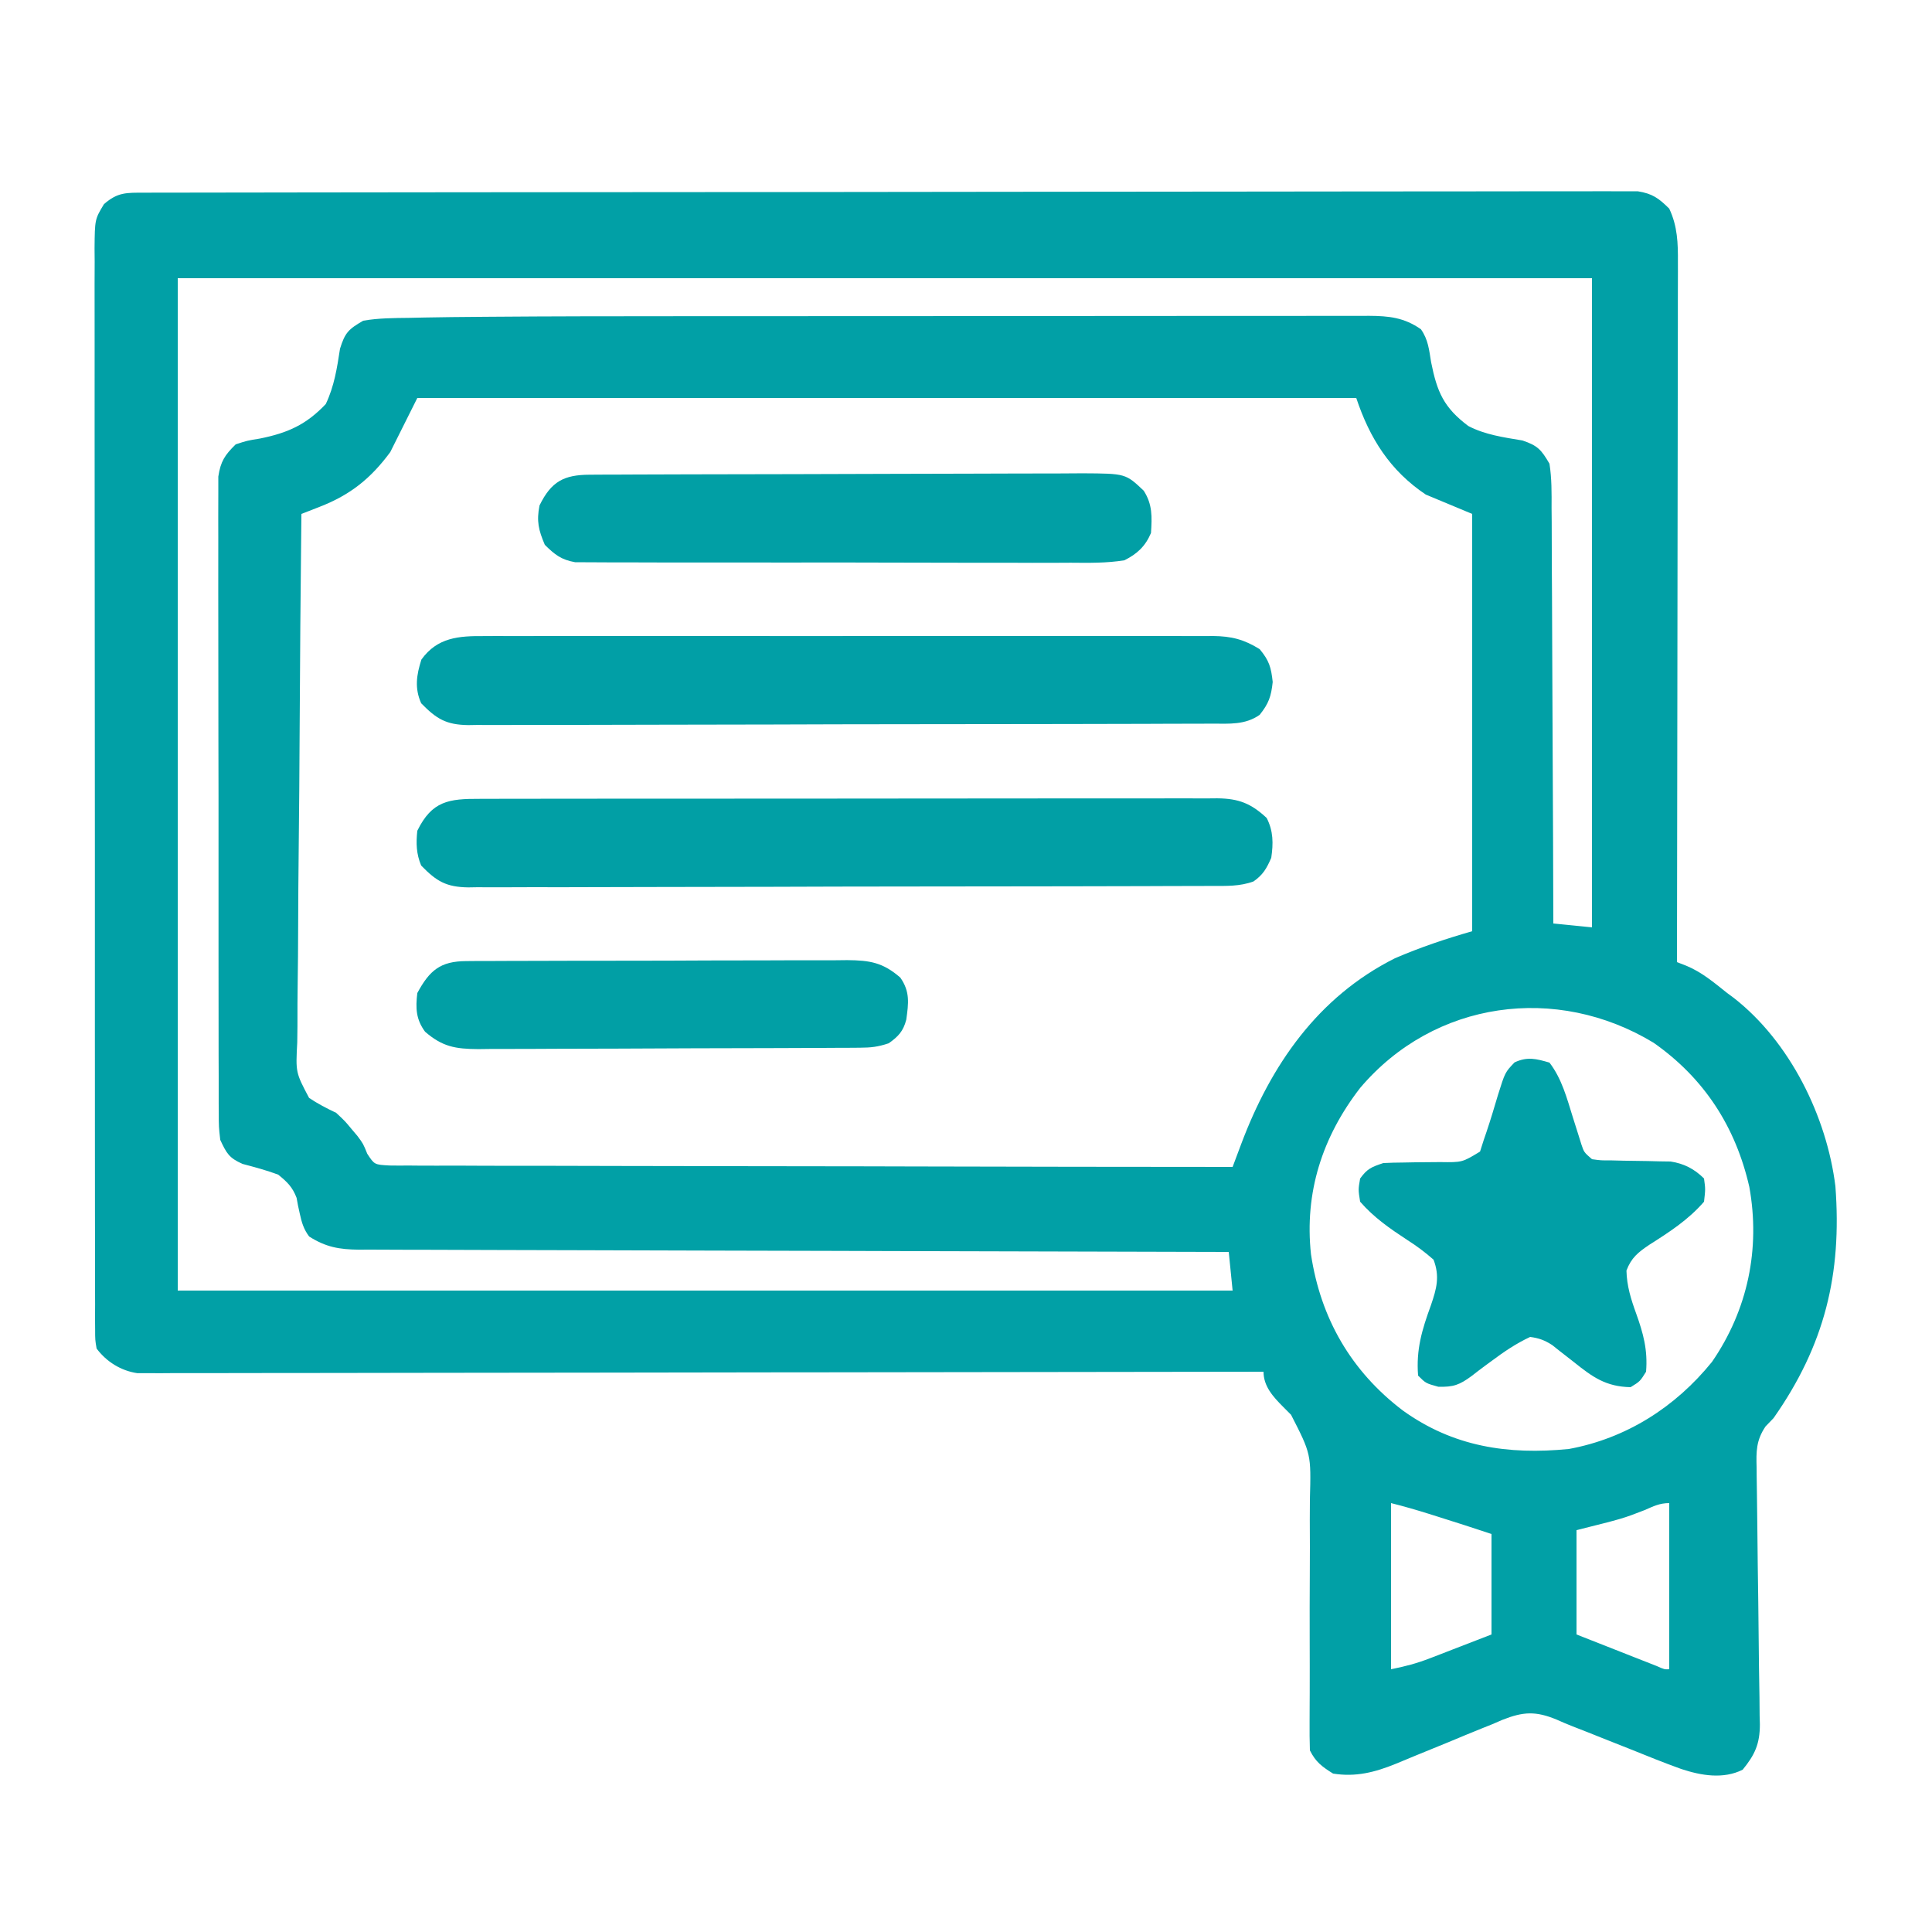
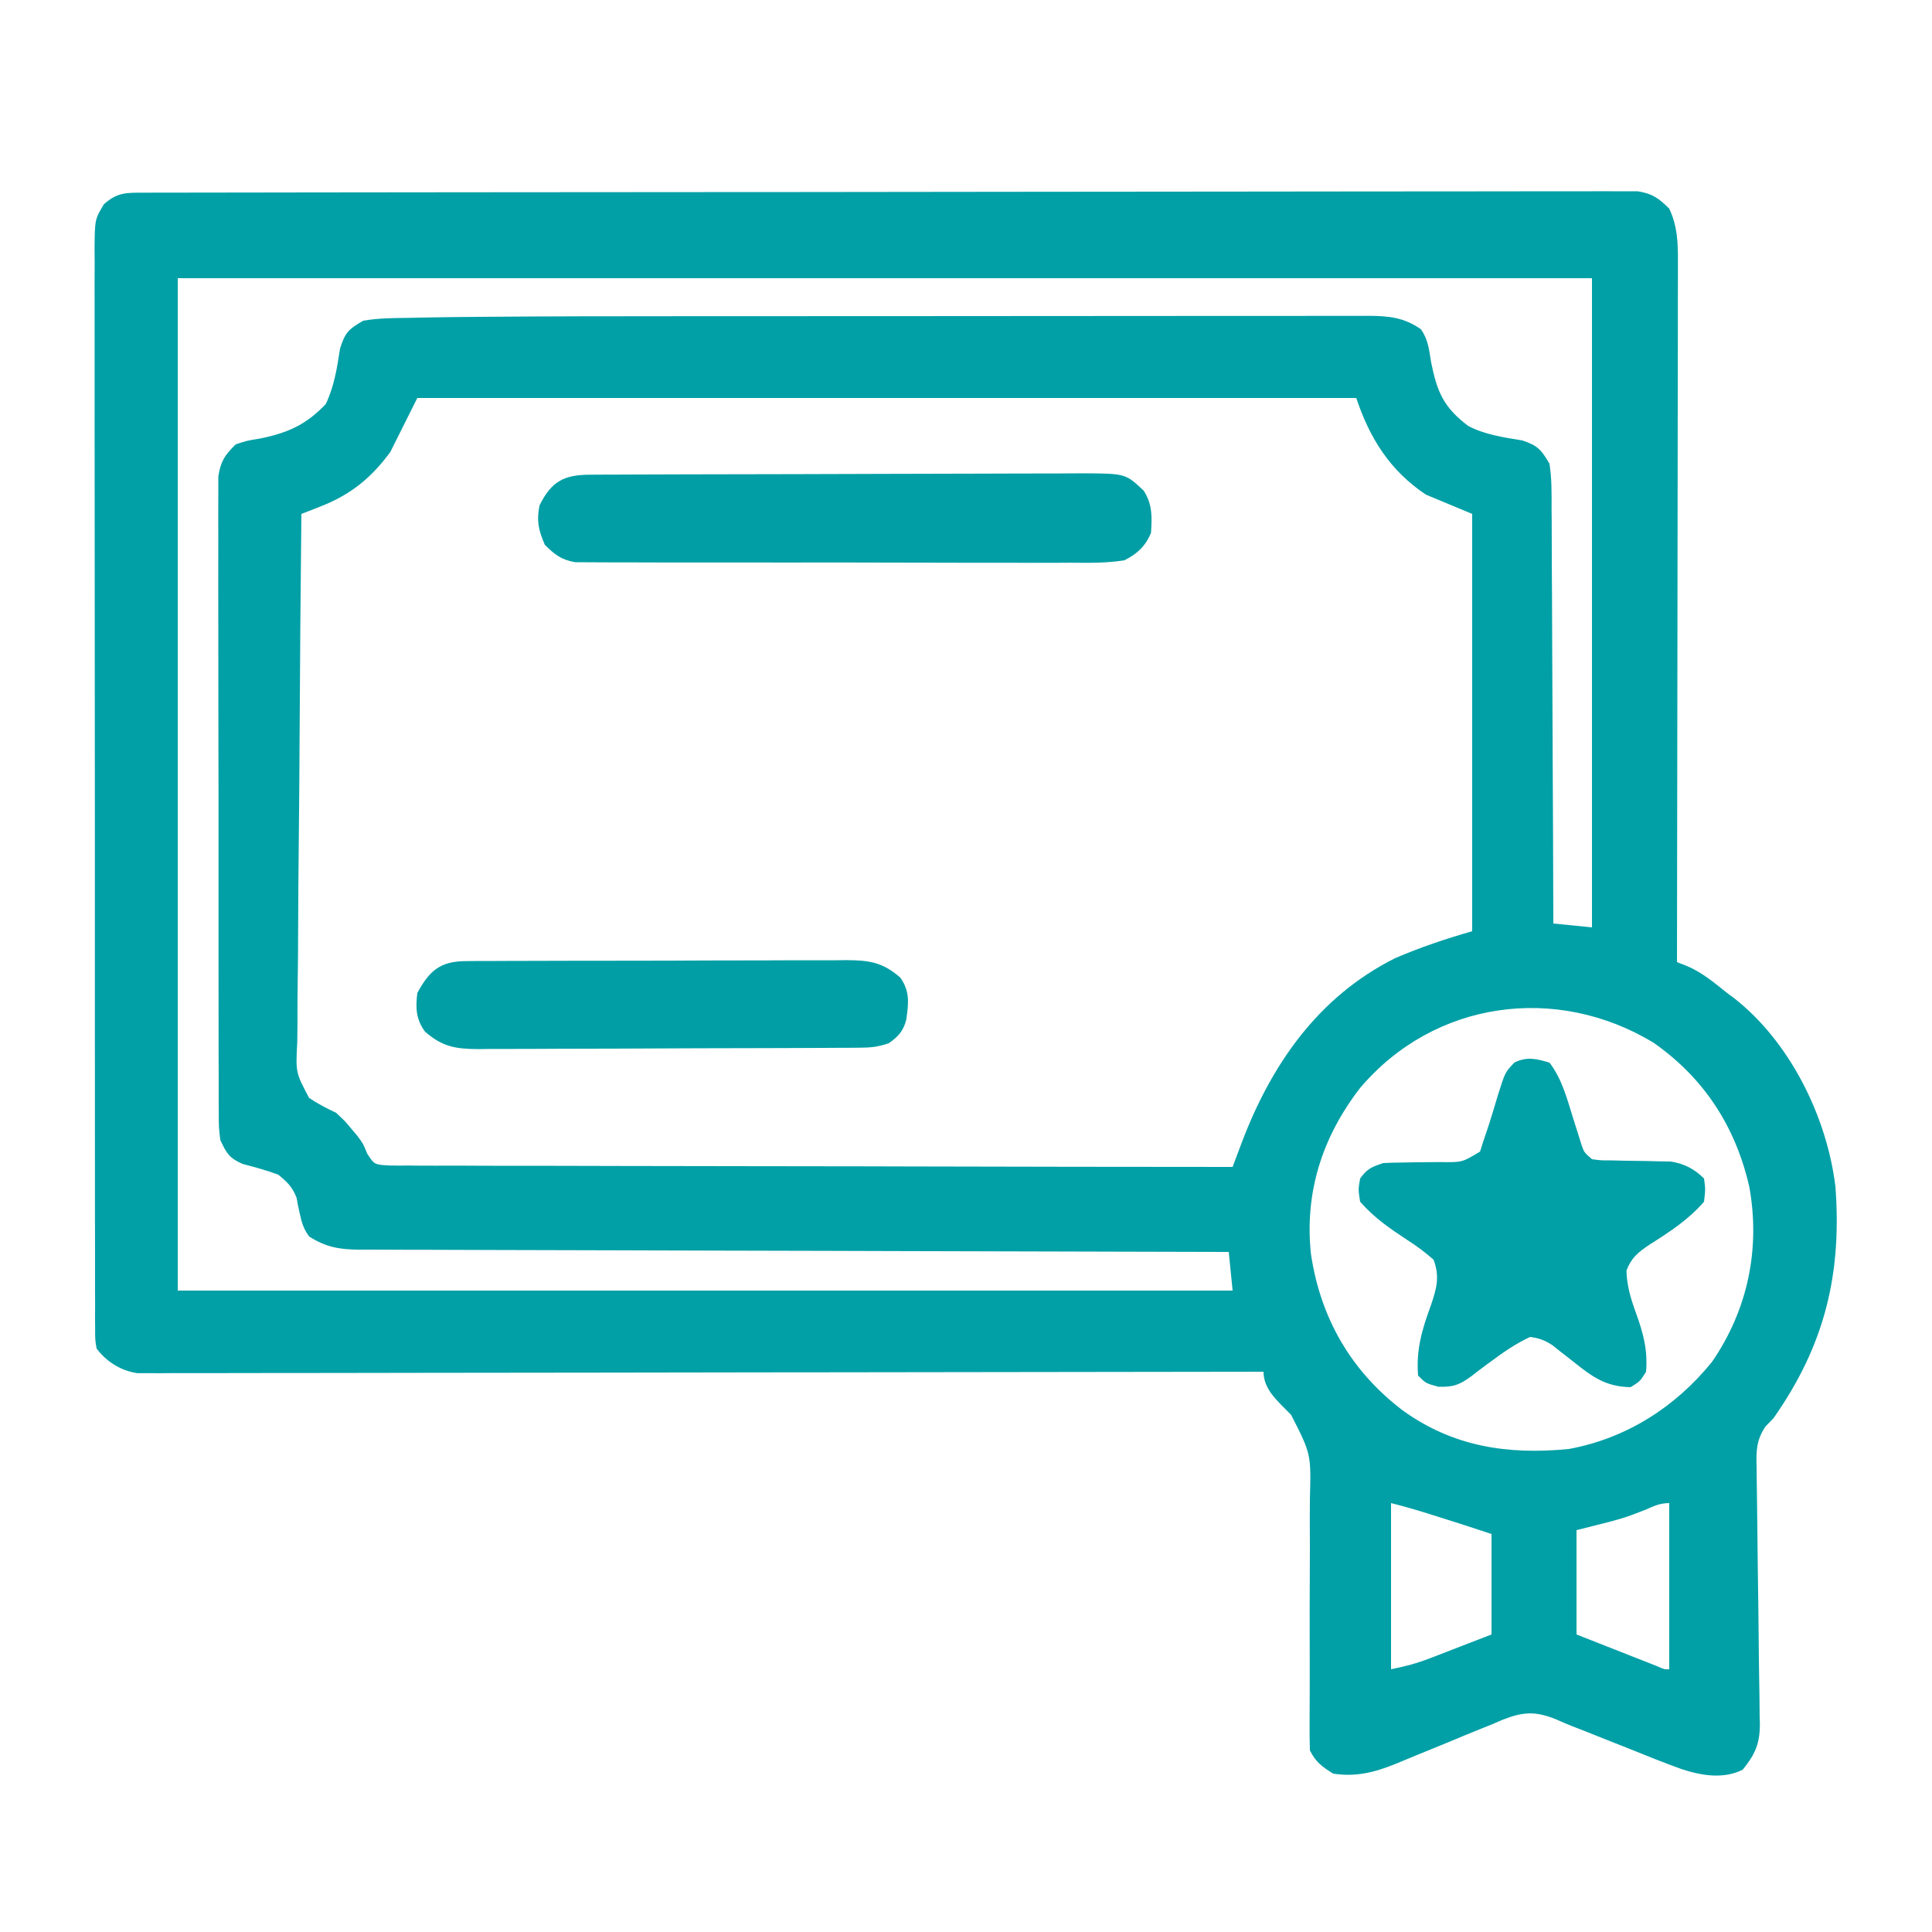
<svg xmlns="http://www.w3.org/2000/svg" version="1.1" width="500" height="500">
-   <path d="M0 0 C0.669 -0.002 1.339 -0.005 2.029 -0.007 C4.294 -0.014 6.559 -0.013 8.824 -0.013 C10.456 -0.016 12.087 -0.02 13.719 -0.024 C18.22 -0.034 22.72 -0.038 27.221 -0.04 C32.069 -0.044 36.916 -0.054 41.763 -0.063 C53.478 -0.082 65.193 -0.093 76.907 -0.101 C82.419 -0.106 87.931 -0.111 93.443 -0.116 C111.757 -0.133 130.071 -0.148 148.385 -0.155 C153.139 -0.157 157.894 -0.159 162.649 -0.161 C164.422 -0.162 164.422 -0.162 166.23 -0.162 C185.387 -0.171 204.544 -0.196 223.701 -0.229 C243.353 -0.262 263.005 -0.28 282.657 -0.283 C293.698 -0.285 304.738 -0.294 315.778 -0.319 C325.178 -0.341 334.578 -0.349 343.978 -0.339 C348.777 -0.335 353.575 -0.337 358.374 -0.356 C362.764 -0.374 367.153 -0.373 371.544 -0.357 C373.134 -0.355 374.725 -0.359 376.316 -0.371 C378.474 -0.386 380.631 -0.377 382.789 -0.361 C383.989 -0.362 385.189 -0.363 386.426 -0.364 C390.233 0.237 391.873 1.442 394.583 4.134 C396.728 8.691 396.864 13.079 396.824 18.031 C396.826 19.196 396.826 19.196 396.829 20.385 C396.832 22.979 396.821 25.572 396.81 28.165 C396.81 30.028 396.81 31.891 396.811 33.754 C396.812 38.805 396.8 43.856 396.786 48.907 C396.774 54.188 396.773 59.469 396.77 64.75 C396.764 74.748 396.748 84.746 396.727 94.744 C396.705 106.127 396.694 117.51 396.684 128.893 C396.663 152.307 396.628 175.721 396.583 199.134 C397.367 199.437 398.151 199.741 398.959 200.053 C403.029 201.73 406.158 204.413 409.583 207.134 C410.434 207.763 410.434 207.763 411.302 208.404 C425.82 219.737 435.344 239.085 437.583 257.134 C439.303 279.896 434.802 298.302 421.583 317.134 C420.896 317.848 420.209 318.562 419.501 319.298 C417.067 322.897 417.073 325.763 417.193 329.95 C417.202 331.107 417.202 331.107 417.21 332.288 C417.226 333.957 417.25 335.626 417.283 337.295 C417.334 339.94 417.36 342.583 417.379 345.228 C417.433 351.795 417.529 358.362 417.625 364.929 C417.704 370.481 417.766 376.033 417.807 381.585 C417.833 384.186 417.883 386.785 417.934 389.385 C417.949 390.986 417.962 392.588 417.974 394.189 C418.005 395.267 418.005 395.267 418.037 396.366 C418.039 401.415 416.761 404.253 413.583 408.134 C408.579 410.636 402.864 409.657 397.724 407.96 C393.276 406.365 388.899 404.597 384.521 402.822 C382.257 401.922 379.991 401.026 377.725 400.132 C376.325 399.578 374.926 399.02 373.53 398.456 C372.225 397.932 370.915 397.42 369.601 396.92 C368.194 396.372 366.804 395.781 365.428 395.159 C360.024 392.93 356.807 393.094 351.391 395.234 C350.547 395.599 349.703 395.965 348.833 396.341 C347.935 396.701 347.037 397.06 346.112 397.43 C343.257 398.576 340.42 399.758 337.583 400.947 C334.745 402.12 331.904 403.284 329.055 404.431 C327.289 405.143 325.528 405.872 323.776 406.618 C318.387 408.81 313.423 410.077 307.583 409.134 C304.713 407.34 303.092 406.152 301.583 403.134 C301.503 400.624 301.482 398.141 301.505 395.63 C301.511 394.025 301.517 392.42 301.523 390.814 C301.53 389.534 301.53 389.534 301.537 388.228 C301.556 383.703 301.541 379.178 301.531 374.654 C301.518 368.897 301.517 363.142 301.559 357.386 C301.593 352.734 301.587 348.084 301.556 343.432 C301.551 341.665 301.56 339.898 301.584 338.131 C301.903 326.439 301.903 326.439 296.711 316.283 C296.012 315.581 295.313 314.879 294.592 314.155 C292.04 311.588 289.583 308.885 289.583 305.134 C288.963 305.135 288.343 305.136 287.704 305.138 C250.962 305.205 214.219 305.256 177.477 305.287 C173.067 305.291 168.658 305.295 164.248 305.299 C163.37 305.3 162.492 305.301 161.587 305.301 C147.364 305.314 133.141 305.338 118.918 305.366 C104.329 305.394 89.739 305.41 75.15 305.416 C66.144 305.421 57.138 305.434 48.133 305.458 C41.961 305.474 35.789 305.479 29.617 305.475 C26.054 305.473 22.491 305.476 18.928 305.492 C15.067 305.509 11.207 305.503 7.346 305.495 C6.217 305.504 5.087 305.512 3.924 305.521 C2.89 305.515 1.856 305.51 0.79 305.503 C-0.101 305.505 -0.992 305.506 -1.91 305.507 C-6.123 304.881 -9.861 302.553 -12.417 299.134 C-12.794 296.889 -12.794 296.889 -12.797 294.203 C-12.805 293.18 -12.814 292.156 -12.823 291.102 C-12.816 289.974 -12.81 288.846 -12.804 287.684 C-12.81 286.488 -12.815 285.293 -12.821 284.061 C-12.832 280.737 -12.831 277.413 -12.823 274.088 C-12.819 270.505 -12.831 266.922 -12.841 263.34 C-12.859 256.318 -12.859 249.296 -12.854 242.274 C-12.85 236.568 -12.852 230.861 -12.857 225.155 C-12.858 224.344 -12.858 223.532 -12.859 222.696 C-12.861 221.048 -12.862 219.4 -12.864 217.752 C-12.878 202.286 -12.872 186.82 -12.861 171.353 C-12.851 157.198 -12.864 143.044 -12.888 128.889 C-12.912 114.362 -12.922 99.836 -12.915 85.309 C-12.911 77.151 -12.914 68.992 -12.931 60.834 C-12.946 53.887 -12.947 46.942 -12.929 39.995 C-12.921 36.45 -12.919 32.906 -12.934 29.361 C-12.95 25.52 -12.936 21.68 -12.918 17.839 C-12.927 16.715 -12.937 15.592 -12.947 14.434 C-12.875 6.896 -12.875 6.896 -10.51 2.965 C-6.938 -0.159 -4.69 0.007 0 0 Z M8.583 22.134 C8.583 108.594 8.583 195.054 8.583 284.134 C98.673 284.134 188.763 284.134 281.583 284.134 C281.253 280.834 280.923 277.534 280.583 274.134 C278.798 274.131 278.798 274.131 276.977 274.127 C248.726 274.07 220.475 273.997 192.223 273.905 C188.746 273.894 185.269 273.883 181.792 273.872 C181.1 273.87 180.407 273.867 179.694 273.865 C168.485 273.83 157.276 273.805 146.067 273.784 C134.566 273.762 123.065 273.729 111.564 273.686 C105.103 273.662 98.643 273.643 92.183 273.637 C86.104 273.631 80.026 273.611 73.947 273.58 C71.715 273.571 69.482 273.567 67.25 273.569 C64.204 273.571 61.158 273.554 58.113 273.533 C57.227 273.538 56.342 273.543 55.43 273.548 C50.406 273.49 46.944 272.91 42.583 270.134 C41.162 268.216 40.676 266.556 40.169 264.24 C40.017 263.545 39.865 262.85 39.708 262.134 C39.587 261.474 39.466 260.814 39.341 260.134 C38.281 257.337 36.903 256.014 34.583 254.134 C31.544 252.996 28.496 252.19 25.361 251.357 C21.84 249.807 21.207 248.59 19.583 245.134 C19.203 241.8 19.203 241.8 19.196 237.923 C19.19 237.208 19.185 236.492 19.179 235.755 C19.165 233.364 19.172 230.973 19.179 228.581 C19.174 226.865 19.167 225.148 19.159 223.431 C19.141 218.772 19.142 214.113 19.147 209.454 C19.151 205.565 19.144 201.676 19.138 197.786 C19.124 188.612 19.126 179.438 19.137 170.264 C19.149 160.797 19.135 151.331 19.108 141.865 C19.086 133.737 19.079 125.61 19.085 117.482 C19.088 112.628 19.086 107.774 19.069 102.919 C19.053 98.356 19.057 93.792 19.076 89.229 C19.08 87.554 19.077 85.879 19.066 84.204 C19.053 81.917 19.064 79.632 19.082 77.346 C19.082 76.066 19.083 74.787 19.083 73.469 C19.672 69.541 20.77 67.891 23.583 65.134 C26.537 64.165 26.537 64.165 29.833 63.634 C37.057 62.183 41.821 60.045 46.896 54.697 C49.095 50.054 49.801 45.436 50.579 40.376 C51.873 36.198 52.788 35.334 56.583 33.134 C60.537 32.445 64.478 32.44 68.484 32.395 C69.777 32.366 71.07 32.338 72.402 32.308 C77.129 32.212 81.856 32.171 86.583 32.134 C87.504 32.127 88.425 32.119 89.374 32.111 C105.355 31.985 121.336 31.969 137.318 31.967 C141.213 31.966 145.107 31.964 149.002 31.961 C161.915 31.953 174.827 31.948 187.739 31.949 C188.774 31.949 188.774 31.949 189.829 31.949 C190.52 31.949 191.21 31.949 191.922 31.949 C203.184 31.949 214.447 31.94 225.71 31.926 C237.33 31.911 248.951 31.905 260.572 31.905 C267.075 31.906 273.578 31.903 280.08 31.892 C286.17 31.883 292.26 31.882 298.35 31.89 C300.584 31.891 302.819 31.888 305.053 31.882 C308.098 31.875 311.142 31.879 314.187 31.887 C315.074 31.882 315.961 31.877 316.875 31.871 C322.026 31.9 325.966 32.31 330.31 35.337 C332.207 38.014 332.427 40.669 332.958 43.884 C334.49 51.544 336.202 55.598 342.583 60.384 C346.946 62.667 351.781 63.321 356.595 64.13 C360.549 65.459 361.465 66.516 363.583 70.134 C364.189 73.961 364.147 77.758 364.129 81.626 C364.14 82.787 364.15 83.948 364.161 85.145 C364.19 88.981 364.192 92.817 364.193 96.654 C364.208 99.315 364.224 101.975 364.243 104.636 C364.283 110.923 364.304 117.209 364.317 123.495 C364.333 130.653 364.371 137.812 364.411 144.97 C364.494 159.691 364.547 174.413 364.583 189.134 C367.883 189.464 371.183 189.794 374.583 190.134 C374.583 134.694 374.583 79.254 374.583 22.134 C253.803 22.134 133.023 22.134 8.583 22.134 Z M70.583 53.134 C68.273 57.754 65.963 62.374 63.583 67.134 C58.543 73.959 53.268 78.195 45.349 81.279 C44.455 81.629 43.56 81.98 42.639 82.341 C41.622 82.733 41.622 82.733 40.583 83.134 C40.373 102.458 40.214 121.781 40.117 141.105 C40.071 150.078 40.007 159.05 39.904 168.022 C39.815 175.843 39.757 183.663 39.737 191.484 C39.725 195.625 39.697 199.765 39.632 203.906 C39.571 207.805 39.552 211.702 39.565 215.602 C39.563 217.031 39.545 218.461 39.511 219.89 C39.098 227.699 39.098 227.699 42.575 234.274 C44.852 235.796 47.112 236.967 49.583 238.134 C51.888 240.294 51.888 240.294 53.458 242.197 C53.992 242.827 54.526 243.457 55.076 244.107 C56.583 246.134 56.583 246.134 57.628 248.721 C59.48 251.554 59.48 251.554 63.42 251.765 C65.07 251.794 66.721 251.794 68.372 251.773 C69.281 251.782 70.19 251.79 71.127 251.799 C74.186 251.821 77.244 251.807 80.303 251.794 C82.49 251.802 84.678 251.813 86.866 251.825 C92.816 251.854 98.766 251.851 104.716 251.843 C110.93 251.84 117.144 251.865 123.358 251.887 C133.791 251.92 144.225 251.936 154.658 251.939 C165.405 251.941 176.152 251.954 186.9 251.982 C187.562 251.983 188.224 251.985 188.907 251.987 C192.229 251.995 195.552 252.004 198.875 252.013 C226.444 252.085 254.014 252.121 281.583 252.134 C281.786 251.592 281.989 251.05 282.198 250.492 C282.466 249.777 282.734 249.062 283.01 248.325 C283.275 247.618 283.539 246.911 283.812 246.183 C291.489 225.789 303.602 208.167 323.583 198.134 C330.153 195.308 336.701 193.1 343.583 191.134 C343.583 155.494 343.583 119.854 343.583 83.134 C339.623 81.484 335.663 79.834 331.583 78.134 C322.312 71.934 317.054 63.547 313.583 53.134 C233.393 53.134 153.203 53.134 70.583 53.134 Z M314.583 231.697 C304.784 244.363 300.142 258.781 301.865 274.74 C304.352 291.311 312.245 304.985 325.583 315.134 C338.667 324.564 352.825 326.679 368.583 325.134 C383.459 322.402 396.188 314.287 405.654 302.572 C414.921 289.092 418.194 273.323 415.306 257.298 C411.762 241.779 403.662 229.191 390.521 219.99 C365.461 204.807 333.82 208.989 314.583 231.697 Z M322.583 339.134 C322.583 353.324 322.583 367.514 322.583 382.134 C326.283 381.394 329.21 380.622 332.665 379.287 C333.506 378.964 334.346 378.642 335.212 378.31 C336.788 377.697 336.788 377.697 338.396 377.072 C341.758 375.772 345.12 374.473 348.583 373.134 C348.583 364.554 348.583 355.974 348.583 347.134 C343.886 345.568 339.184 344.049 334.458 342.572 C333.756 342.351 333.053 342.13 332.329 341.902 C329.093 340.889 325.875 339.957 322.583 339.134 Z M388.208 340.947 C382.583 343.134 382.583 343.134 370.583 346.134 C370.583 355.044 370.583 363.954 370.583 373.134 C374.358 374.619 378.132 376.104 382.021 377.634 C383.213 378.104 384.404 378.574 385.632 379.058 C387.029 379.606 387.029 379.606 388.454 380.165 C389.413 380.543 390.371 380.92 391.359 381.308 C393.344 382.192 393.344 382.192 394.583 382.134 C394.583 367.944 394.583 353.754 394.583 339.134 C392.067 339.134 390.521 339.948 388.208 340.947 Z " fill="#01A0A6" transform="translate(37.417,49.866)" />
-   <path d="M0 0 C0.837 -0.004 1.674 -0.008 2.536 -0.012 C5.345 -0.022 8.154 -0.018 10.963 -0.014 C12.975 -0.018 14.987 -0.023 17 -0.029 C22.469 -0.043 27.937 -0.043 33.406 -0.041 C37.969 -0.04 42.532 -0.045 47.095 -0.049 C57.857 -0.061 68.62 -0.061 79.383 -0.055 C90.492 -0.049 101.602 -0.061 112.712 -0.083 C122.245 -0.1 131.778 -0.106 141.311 -0.103 C147.007 -0.101 152.702 -0.104 158.398 -0.118 C163.754 -0.13 169.11 -0.128 174.465 -0.115 C176.432 -0.113 178.399 -0.116 180.366 -0.124 C183.049 -0.134 185.73 -0.126 188.413 -0.114 C189.193 -0.121 189.974 -0.128 190.778 -0.136 C196.361 -0.08 199.54 1.185 203.583 4.948 C205.326 8.343 205.314 11.566 204.77 15.261 C203.566 18.03 202.65 19.644 200.179 21.376 C196.651 22.672 193.181 22.546 189.471 22.535 C188.204 22.543 188.204 22.543 186.912 22.551 C184.078 22.566 181.243 22.566 178.409 22.567 C176.379 22.575 174.349 22.583 172.318 22.592 C166.8 22.614 161.281 22.623 155.763 22.628 C152.316 22.632 148.869 22.638 145.422 22.645 C133.401 22.67 121.379 22.683 109.358 22.686 C98.147 22.69 86.936 22.72 75.726 22.762 C66.104 22.796 56.483 22.812 46.862 22.812 C41.114 22.813 35.366 22.822 29.618 22.85 C24.212 22.877 18.807 22.879 13.401 22.863 C11.416 22.861 9.432 22.868 7.448 22.884 C4.739 22.904 2.032 22.894 -0.677 22.875 C-1.855 22.895 -1.855 22.895 -3.056 22.915 C-8.749 22.828 -11.259 21.353 -15.23 17.261 C-16.498 14.248 -16.578 11.499 -16.23 8.261 C-12.431 0.522 -8.075 -0.039 0 0 Z " fill="#019FA5" transform="translate(124.23,206.739)" />
-   <path d="M0 0 C0.83 -0.005 1.66 -0.009 2.515 -0.014 C5.288 -0.026 8.06 -0.017 10.833 -0.007 C12.824 -0.011 14.815 -0.017 16.806 -0.023 C22.209 -0.037 27.612 -0.032 33.015 -0.022 C38.669 -0.014 44.324 -0.021 49.979 -0.026 C59.474 -0.032 68.97 -0.024 78.466 -0.01 C89.444 0.006 100.422 0.001 111.4 -0.016 C120.826 -0.029 130.252 -0.031 139.678 -0.023 C145.307 -0.019 150.937 -0.018 156.566 -0.028 C161.859 -0.037 167.151 -0.031 172.444 -0.013 C174.386 -0.009 176.328 -0.01 178.27 -0.017 C180.922 -0.025 183.573 -0.015 186.224 0 C186.993 -0.007 187.761 -0.013 188.553 -0.02 C193.311 0.032 196.571 0.861 200.612 3.381 C203.056 6.313 203.579 8.069 203.987 11.881 C203.586 15.63 202.953 17.455 200.612 20.381 C196.857 23.024 192.721 22.669 188.313 22.655 C187.046 22.663 187.046 22.663 185.754 22.671 C182.92 22.686 180.086 22.687 177.251 22.687 C175.221 22.695 173.191 22.703 171.161 22.713 C165.642 22.735 160.124 22.743 154.605 22.748 C151.158 22.752 147.711 22.758 144.265 22.765 C132.243 22.79 120.222 22.803 108.2 22.806 C96.989 22.81 85.779 22.84 74.568 22.882 C64.946 22.917 55.325 22.932 45.704 22.933 C39.956 22.934 34.208 22.942 28.46 22.971 C23.054 22.997 17.649 22.999 12.243 22.983 C10.259 22.981 8.274 22.988 6.29 23.004 C3.581 23.024 0.874 23.014 -1.835 22.996 C-3.013 23.015 -3.013 23.015 -4.214 23.036 C-9.907 22.948 -12.409 21.464 -16.388 17.381 C-18.132 13.495 -17.599 10.04 -16.325 6.068 C-12.183 0.322 -6.646 -0.058 0 0 Z " fill="#019FA6" transform="translate(125.388,164.619)" />
+   <path d="M0 0 C0.669 -0.002 1.339 -0.005 2.029 -0.007 C4.294 -0.014 6.559 -0.013 8.824 -0.013 C10.456 -0.016 12.087 -0.02 13.719 -0.024 C18.22 -0.034 22.72 -0.038 27.221 -0.04 C32.069 -0.044 36.916 -0.054 41.763 -0.063 C53.478 -0.082 65.193 -0.093 76.907 -0.101 C82.419 -0.106 87.931 -0.111 93.443 -0.116 C111.757 -0.133 130.071 -0.148 148.385 -0.155 C153.139 -0.157 157.894 -0.159 162.649 -0.161 C164.422 -0.162 164.422 -0.162 166.23 -0.162 C185.387 -0.171 204.544 -0.196 223.701 -0.229 C243.353 -0.262 263.005 -0.28 282.657 -0.283 C293.698 -0.285 304.738 -0.294 315.778 -0.319 C325.178 -0.341 334.578 -0.349 343.978 -0.339 C348.777 -0.335 353.575 -0.337 358.374 -0.356 C362.764 -0.374 367.153 -0.373 371.544 -0.357 C373.134 -0.355 374.725 -0.359 376.316 -0.371 C378.474 -0.386 380.631 -0.377 382.789 -0.361 C383.989 -0.362 385.189 -0.363 386.426 -0.364 C390.233 0.237 391.873 1.442 394.583 4.134 C396.728 8.691 396.864 13.079 396.824 18.031 C396.826 19.196 396.826 19.196 396.829 20.385 C396.832 22.979 396.821 25.572 396.81 28.165 C396.81 30.028 396.81 31.891 396.811 33.754 C396.812 38.805 396.8 43.856 396.786 48.907 C396.774 54.188 396.773 59.469 396.77 64.75 C396.764 74.748 396.748 84.746 396.727 94.744 C396.705 106.127 396.694 117.51 396.684 128.893 C396.663 152.307 396.628 175.721 396.583 199.134 C397.367 199.437 398.151 199.741 398.959 200.053 C403.029 201.73 406.158 204.413 409.583 207.134 C410.434 207.763 410.434 207.763 411.302 208.404 C425.82 219.737 435.344 239.085 437.583 257.134 C439.303 279.896 434.802 298.302 421.583 317.134 C420.896 317.848 420.209 318.562 419.501 319.298 C417.067 322.897 417.073 325.763 417.193 329.95 C417.202 331.107 417.202 331.107 417.21 332.288 C417.226 333.957 417.25 335.626 417.283 337.295 C417.334 339.94 417.36 342.583 417.379 345.228 C417.433 351.795 417.529 358.362 417.625 364.929 C417.704 370.481 417.766 376.033 417.807 381.585 C417.833 384.186 417.883 386.785 417.934 389.385 C417.949 390.986 417.962 392.588 417.974 394.189 C418.005 395.267 418.005 395.267 418.037 396.366 C418.039 401.415 416.761 404.253 413.583 408.134 C408.579 410.636 402.864 409.657 397.724 407.96 C393.276 406.365 388.899 404.597 384.521 402.822 C382.257 401.922 379.991 401.026 377.725 400.132 C376.325 399.578 374.926 399.02 373.53 398.456 C372.225 397.932 370.915 397.42 369.601 396.92 C368.194 396.372 366.804 395.781 365.428 395.159 C360.024 392.93 356.807 393.094 351.391 395.234 C350.547 395.599 349.703 395.965 348.833 396.341 C347.935 396.701 347.037 397.06 346.112 397.43 C343.257 398.576 340.42 399.758 337.583 400.947 C334.745 402.12 331.904 403.284 329.055 404.431 C327.289 405.143 325.528 405.872 323.776 406.618 C318.387 408.81 313.423 410.077 307.583 409.134 C304.713 407.34 303.092 406.152 301.583 403.134 C301.503 400.624 301.482 398.141 301.505 395.63 C301.511 394.025 301.517 392.42 301.523 390.814 C301.53 389.534 301.53 389.534 301.537 388.228 C301.556 383.703 301.541 379.178 301.531 374.654 C301.518 368.897 301.517 363.142 301.559 357.386 C301.593 352.734 301.587 348.084 301.556 343.432 C301.551 341.665 301.56 339.898 301.584 338.131 C301.903 326.439 301.903 326.439 296.711 316.283 C296.012 315.581 295.313 314.879 294.592 314.155 C292.04 311.588 289.583 308.885 289.583 305.134 C288.963 305.135 288.343 305.136 287.704 305.138 C250.962 305.205 214.219 305.256 177.477 305.287 C163.37 305.3 162.492 305.301 161.587 305.301 C147.364 305.314 133.141 305.338 118.918 305.366 C104.329 305.394 89.739 305.41 75.15 305.416 C66.144 305.421 57.138 305.434 48.133 305.458 C41.961 305.474 35.789 305.479 29.617 305.475 C26.054 305.473 22.491 305.476 18.928 305.492 C15.067 305.509 11.207 305.503 7.346 305.495 C6.217 305.504 5.087 305.512 3.924 305.521 C2.89 305.515 1.856 305.51 0.79 305.503 C-0.101 305.505 -0.992 305.506 -1.91 305.507 C-6.123 304.881 -9.861 302.553 -12.417 299.134 C-12.794 296.889 -12.794 296.889 -12.797 294.203 C-12.805 293.18 -12.814 292.156 -12.823 291.102 C-12.816 289.974 -12.81 288.846 -12.804 287.684 C-12.81 286.488 -12.815 285.293 -12.821 284.061 C-12.832 280.737 -12.831 277.413 -12.823 274.088 C-12.819 270.505 -12.831 266.922 -12.841 263.34 C-12.859 256.318 -12.859 249.296 -12.854 242.274 C-12.85 236.568 -12.852 230.861 -12.857 225.155 C-12.858 224.344 -12.858 223.532 -12.859 222.696 C-12.861 221.048 -12.862 219.4 -12.864 217.752 C-12.878 202.286 -12.872 186.82 -12.861 171.353 C-12.851 157.198 -12.864 143.044 -12.888 128.889 C-12.912 114.362 -12.922 99.836 -12.915 85.309 C-12.911 77.151 -12.914 68.992 -12.931 60.834 C-12.946 53.887 -12.947 46.942 -12.929 39.995 C-12.921 36.45 -12.919 32.906 -12.934 29.361 C-12.95 25.52 -12.936 21.68 -12.918 17.839 C-12.927 16.715 -12.937 15.592 -12.947 14.434 C-12.875 6.896 -12.875 6.896 -10.51 2.965 C-6.938 -0.159 -4.69 0.007 0 0 Z M8.583 22.134 C8.583 108.594 8.583 195.054 8.583 284.134 C98.673 284.134 188.763 284.134 281.583 284.134 C281.253 280.834 280.923 277.534 280.583 274.134 C278.798 274.131 278.798 274.131 276.977 274.127 C248.726 274.07 220.475 273.997 192.223 273.905 C188.746 273.894 185.269 273.883 181.792 273.872 C181.1 273.87 180.407 273.867 179.694 273.865 C168.485 273.83 157.276 273.805 146.067 273.784 C134.566 273.762 123.065 273.729 111.564 273.686 C105.103 273.662 98.643 273.643 92.183 273.637 C86.104 273.631 80.026 273.611 73.947 273.58 C71.715 273.571 69.482 273.567 67.25 273.569 C64.204 273.571 61.158 273.554 58.113 273.533 C57.227 273.538 56.342 273.543 55.43 273.548 C50.406 273.49 46.944 272.91 42.583 270.134 C41.162 268.216 40.676 266.556 40.169 264.24 C40.017 263.545 39.865 262.85 39.708 262.134 C39.587 261.474 39.466 260.814 39.341 260.134 C38.281 257.337 36.903 256.014 34.583 254.134 C31.544 252.996 28.496 252.19 25.361 251.357 C21.84 249.807 21.207 248.59 19.583 245.134 C19.203 241.8 19.203 241.8 19.196 237.923 C19.19 237.208 19.185 236.492 19.179 235.755 C19.165 233.364 19.172 230.973 19.179 228.581 C19.174 226.865 19.167 225.148 19.159 223.431 C19.141 218.772 19.142 214.113 19.147 209.454 C19.151 205.565 19.144 201.676 19.138 197.786 C19.124 188.612 19.126 179.438 19.137 170.264 C19.149 160.797 19.135 151.331 19.108 141.865 C19.086 133.737 19.079 125.61 19.085 117.482 C19.088 112.628 19.086 107.774 19.069 102.919 C19.053 98.356 19.057 93.792 19.076 89.229 C19.08 87.554 19.077 85.879 19.066 84.204 C19.053 81.917 19.064 79.632 19.082 77.346 C19.082 76.066 19.083 74.787 19.083 73.469 C19.672 69.541 20.77 67.891 23.583 65.134 C26.537 64.165 26.537 64.165 29.833 63.634 C37.057 62.183 41.821 60.045 46.896 54.697 C49.095 50.054 49.801 45.436 50.579 40.376 C51.873 36.198 52.788 35.334 56.583 33.134 C60.537 32.445 64.478 32.44 68.484 32.395 C69.777 32.366 71.07 32.338 72.402 32.308 C77.129 32.212 81.856 32.171 86.583 32.134 C87.504 32.127 88.425 32.119 89.374 32.111 C105.355 31.985 121.336 31.969 137.318 31.967 C141.213 31.966 145.107 31.964 149.002 31.961 C161.915 31.953 174.827 31.948 187.739 31.949 C188.774 31.949 188.774 31.949 189.829 31.949 C190.52 31.949 191.21 31.949 191.922 31.949 C203.184 31.949 214.447 31.94 225.71 31.926 C237.33 31.911 248.951 31.905 260.572 31.905 C267.075 31.906 273.578 31.903 280.08 31.892 C286.17 31.883 292.26 31.882 298.35 31.89 C300.584 31.891 302.819 31.888 305.053 31.882 C308.098 31.875 311.142 31.879 314.187 31.887 C315.074 31.882 315.961 31.877 316.875 31.871 C322.026 31.9 325.966 32.31 330.31 35.337 C332.207 38.014 332.427 40.669 332.958 43.884 C334.49 51.544 336.202 55.598 342.583 60.384 C346.946 62.667 351.781 63.321 356.595 64.13 C360.549 65.459 361.465 66.516 363.583 70.134 C364.189 73.961 364.147 77.758 364.129 81.626 C364.14 82.787 364.15 83.948 364.161 85.145 C364.19 88.981 364.192 92.817 364.193 96.654 C364.208 99.315 364.224 101.975 364.243 104.636 C364.283 110.923 364.304 117.209 364.317 123.495 C364.333 130.653 364.371 137.812 364.411 144.97 C364.494 159.691 364.547 174.413 364.583 189.134 C367.883 189.464 371.183 189.794 374.583 190.134 C374.583 134.694 374.583 79.254 374.583 22.134 C253.803 22.134 133.023 22.134 8.583 22.134 Z M70.583 53.134 C68.273 57.754 65.963 62.374 63.583 67.134 C58.543 73.959 53.268 78.195 45.349 81.279 C44.455 81.629 43.56 81.98 42.639 82.341 C41.622 82.733 41.622 82.733 40.583 83.134 C40.373 102.458 40.214 121.781 40.117 141.105 C40.071 150.078 40.007 159.05 39.904 168.022 C39.815 175.843 39.757 183.663 39.737 191.484 C39.725 195.625 39.697 199.765 39.632 203.906 C39.571 207.805 39.552 211.702 39.565 215.602 C39.563 217.031 39.545 218.461 39.511 219.89 C39.098 227.699 39.098 227.699 42.575 234.274 C44.852 235.796 47.112 236.967 49.583 238.134 C51.888 240.294 51.888 240.294 53.458 242.197 C53.992 242.827 54.526 243.457 55.076 244.107 C56.583 246.134 56.583 246.134 57.628 248.721 C59.48 251.554 59.48 251.554 63.42 251.765 C65.07 251.794 66.721 251.794 68.372 251.773 C69.281 251.782 70.19 251.79 71.127 251.799 C74.186 251.821 77.244 251.807 80.303 251.794 C82.49 251.802 84.678 251.813 86.866 251.825 C92.816 251.854 98.766 251.851 104.716 251.843 C110.93 251.84 117.144 251.865 123.358 251.887 C133.791 251.92 144.225 251.936 154.658 251.939 C165.405 251.941 176.152 251.954 186.9 251.982 C187.562 251.983 188.224 251.985 188.907 251.987 C192.229 251.995 195.552 252.004 198.875 252.013 C226.444 252.085 254.014 252.121 281.583 252.134 C281.786 251.592 281.989 251.05 282.198 250.492 C282.466 249.777 282.734 249.062 283.01 248.325 C283.275 247.618 283.539 246.911 283.812 246.183 C291.489 225.789 303.602 208.167 323.583 198.134 C330.153 195.308 336.701 193.1 343.583 191.134 C343.583 155.494 343.583 119.854 343.583 83.134 C339.623 81.484 335.663 79.834 331.583 78.134 C322.312 71.934 317.054 63.547 313.583 53.134 C233.393 53.134 153.203 53.134 70.583 53.134 Z M314.583 231.697 C304.784 244.363 300.142 258.781 301.865 274.74 C304.352 291.311 312.245 304.985 325.583 315.134 C338.667 324.564 352.825 326.679 368.583 325.134 C383.459 322.402 396.188 314.287 405.654 302.572 C414.921 289.092 418.194 273.323 415.306 257.298 C411.762 241.779 403.662 229.191 390.521 219.99 C365.461 204.807 333.82 208.989 314.583 231.697 Z M322.583 339.134 C322.583 353.324 322.583 367.514 322.583 382.134 C326.283 381.394 329.21 380.622 332.665 379.287 C333.506 378.964 334.346 378.642 335.212 378.31 C336.788 377.697 336.788 377.697 338.396 377.072 C341.758 375.772 345.12 374.473 348.583 373.134 C348.583 364.554 348.583 355.974 348.583 347.134 C343.886 345.568 339.184 344.049 334.458 342.572 C333.756 342.351 333.053 342.13 332.329 341.902 C329.093 340.889 325.875 339.957 322.583 339.134 Z M388.208 340.947 C382.583 343.134 382.583 343.134 370.583 346.134 C370.583 355.044 370.583 363.954 370.583 373.134 C374.358 374.619 378.132 376.104 382.021 377.634 C383.213 378.104 384.404 378.574 385.632 379.058 C387.029 379.606 387.029 379.606 388.454 380.165 C389.413 380.543 390.371 380.92 391.359 381.308 C393.344 382.192 393.344 382.192 394.583 382.134 C394.583 367.944 394.583 353.754 394.583 339.134 C392.067 339.134 390.521 339.948 388.208 340.947 Z " fill="#01A0A6" transform="translate(37.417,49.866)" />
  <path d="M0 0 C3.216 4.198 4.508 9.206 6.062 14.188 C6.569 15.808 7.08 17.426 7.598 19.043 C7.819 19.755 8.041 20.467 8.27 21.2 C8.948 23.208 8.948 23.208 11 25 C13.342 25.322 13.342 25.322 16.051 25.309 C17.564 25.346 17.564 25.346 19.107 25.385 C21.232 25.42 23.357 25.451 25.482 25.479 C26.495 25.505 27.508 25.531 28.551 25.559 C29.475 25.572 30.4 25.586 31.353 25.599 C34.799 26.121 37.518 27.518 40 30 C40.375 32.75 40.375 32.75 40 36 C35.943 40.692 31.01 43.869 25.82 47.162 C22.91 49.128 21.191 50.5 19.926 53.82 C20.019 57.819 21.09 61.218 22.438 64.938 C24.298 70.123 25.459 74.386 25 80 C23.438 82.5 23.438 82.5 21 84 C14.573 83.873 11.117 81.349 6.312 77.5 C5.021 76.484 3.726 75.473 2.426 74.469 C1.863 74.02 1.3 73.57 0.72 73.107 C-1.226 71.854 -2.706 71.303 -5 71 C-8.723 72.743 -11.798 74.849 -15.098 77.309 C-15.657 77.719 -16.215 78.129 -16.791 78.551 C-17.913 79.379 -19.023 80.225 -20.117 81.089 C-23.256 83.402 -24.837 84.005 -28.781 83.887 C-32 83 -32 83 -34 81 C-34.534 74.227 -32.984 69.115 -30.689 62.824 C-29.199 58.483 -28.342 55.358 -30 51 C-32.247 49.044 -34.265 47.515 -36.75 45.938 C-41.278 42.964 -45.406 40.128 -49 36 C-49.5 32.875 -49.5 32.875 -49 30 C-47.147 27.441 -46.062 27.021 -43 26 C-41.262 25.909 -39.521 25.868 -37.781 25.859 C-36.767 25.84 -35.752 25.821 -34.707 25.801 C-32.569 25.767 -30.431 25.749 -28.293 25.746 C-22.582 25.831 -22.582 25.831 -17.965 23.023 C-17.487 21.527 -17.487 21.527 -17 20 C-16.653 18.986 -16.653 18.986 -16.299 17.951 C-15.238 14.795 -14.28 11.612 -13.338 8.418 C-11.487 2.508 -11.487 2.508 -9.031 -0.055 C-5.716 -1.597 -3.434 -0.999 0 0 Z " fill="#019FA6" transform="translate(401,275)" />
  <path d="M0 0 C1.197 -0.007 2.395 -0.014 3.628 -0.022 C4.962 -0.025 6.296 -0.027 7.63 -0.03 C9.029 -0.036 10.429 -0.043 11.828 -0.05 C15.636 -0.067 19.444 -0.078 23.252 -0.086 C25.631 -0.091 28.01 -0.097 30.389 -0.103 C37.832 -0.123 45.275 -0.137 52.718 -0.145 C61.311 -0.155 69.903 -0.181 78.495 -0.222 C85.135 -0.252 91.776 -0.267 98.416 -0.27 C102.382 -0.272 106.349 -0.281 110.315 -0.306 C114.048 -0.33 117.78 -0.334 121.514 -0.324 C123.533 -0.323 125.552 -0.342 127.572 -0.362 C138.679 -0.298 138.679 -0.298 143.371 4.147 C145.652 7.717 145.516 10.906 145.246 15.085 C143.779 18.544 141.662 20.496 138.371 22.147 C133.747 22.9 129.131 22.821 124.459 22.778 C123.037 22.783 121.616 22.791 120.195 22.8 C116.345 22.818 112.497 22.806 108.648 22.786 C104.615 22.769 100.583 22.778 96.551 22.783 C89.781 22.788 83.012 22.772 76.242 22.744 C68.419 22.712 60.596 22.712 52.773 22.729 C45.242 22.745 37.71 22.738 30.178 22.721 C26.975 22.715 23.773 22.716 20.57 22.723 C16.798 22.731 13.027 22.718 9.255 22.691 C7.872 22.684 6.489 22.684 5.106 22.691 C3.216 22.7 1.326 22.682 -0.563 22.662 C-2.149 22.658 -2.149 22.658 -3.766 22.653 C-7.38 22.014 -9.036 20.703 -11.629 18.147 C-13.258 14.322 -13.807 12.053 -13.004 7.96 C-9.957 1.726 -6.67 0.027 0 0 Z " fill="#019FA5" transform="translate(152.629,122.853)" />
  <path d="M0 0 C0.931 -0.009 1.862 -0.017 2.821 -0.026 C4.342 -0.024 4.342 -0.024 5.894 -0.023 C6.967 -0.03 8.041 -0.037 9.147 -0.043 C12.7 -0.062 16.253 -0.066 19.806 -0.069 C22.275 -0.075 24.743 -0.082 27.212 -0.089 C32.389 -0.101 37.565 -0.104 42.742 -0.103 C49.375 -0.103 56.009 -0.13 62.642 -0.165 C67.741 -0.187 72.84 -0.191 77.94 -0.19 C80.385 -0.192 82.831 -0.201 85.277 -0.217 C88.697 -0.236 92.117 -0.23 95.538 -0.218 C96.548 -0.23 97.558 -0.241 98.599 -0.252 C104.495 -0.2 107.842 0.359 112.345 4.267 C114.895 7.898 114.477 10.908 113.892 15.142 C113.125 18.125 111.836 19.509 109.345 21.267 C106.511 22.212 104.749 22.399 101.811 22.415 C100.882 22.422 99.952 22.429 98.995 22.436 C97.468 22.44 97.468 22.44 95.911 22.444 C94.837 22.451 93.764 22.458 92.658 22.464 C89.099 22.484 85.541 22.496 81.982 22.506 C80.161 22.512 80.161 22.512 78.302 22.518 C71.876 22.539 65.45 22.553 59.024 22.563 C52.383 22.574 45.742 22.608 39.101 22.648 C33.997 22.674 28.894 22.682 23.79 22.686 C21.342 22.691 18.893 22.702 16.445 22.721 C13.019 22.745 9.594 22.744 6.168 22.737 C5.157 22.75 4.145 22.763 3.103 22.776 C-2.802 22.732 -6.143 22.177 -10.655 18.267 C-13.007 15.06 -13.123 12.171 -12.655 8.267 C-9.486 2.382 -6.672 0.028 0 0 Z " fill="#019FA5" transform="translate(120.655,248.733)" />
</svg>